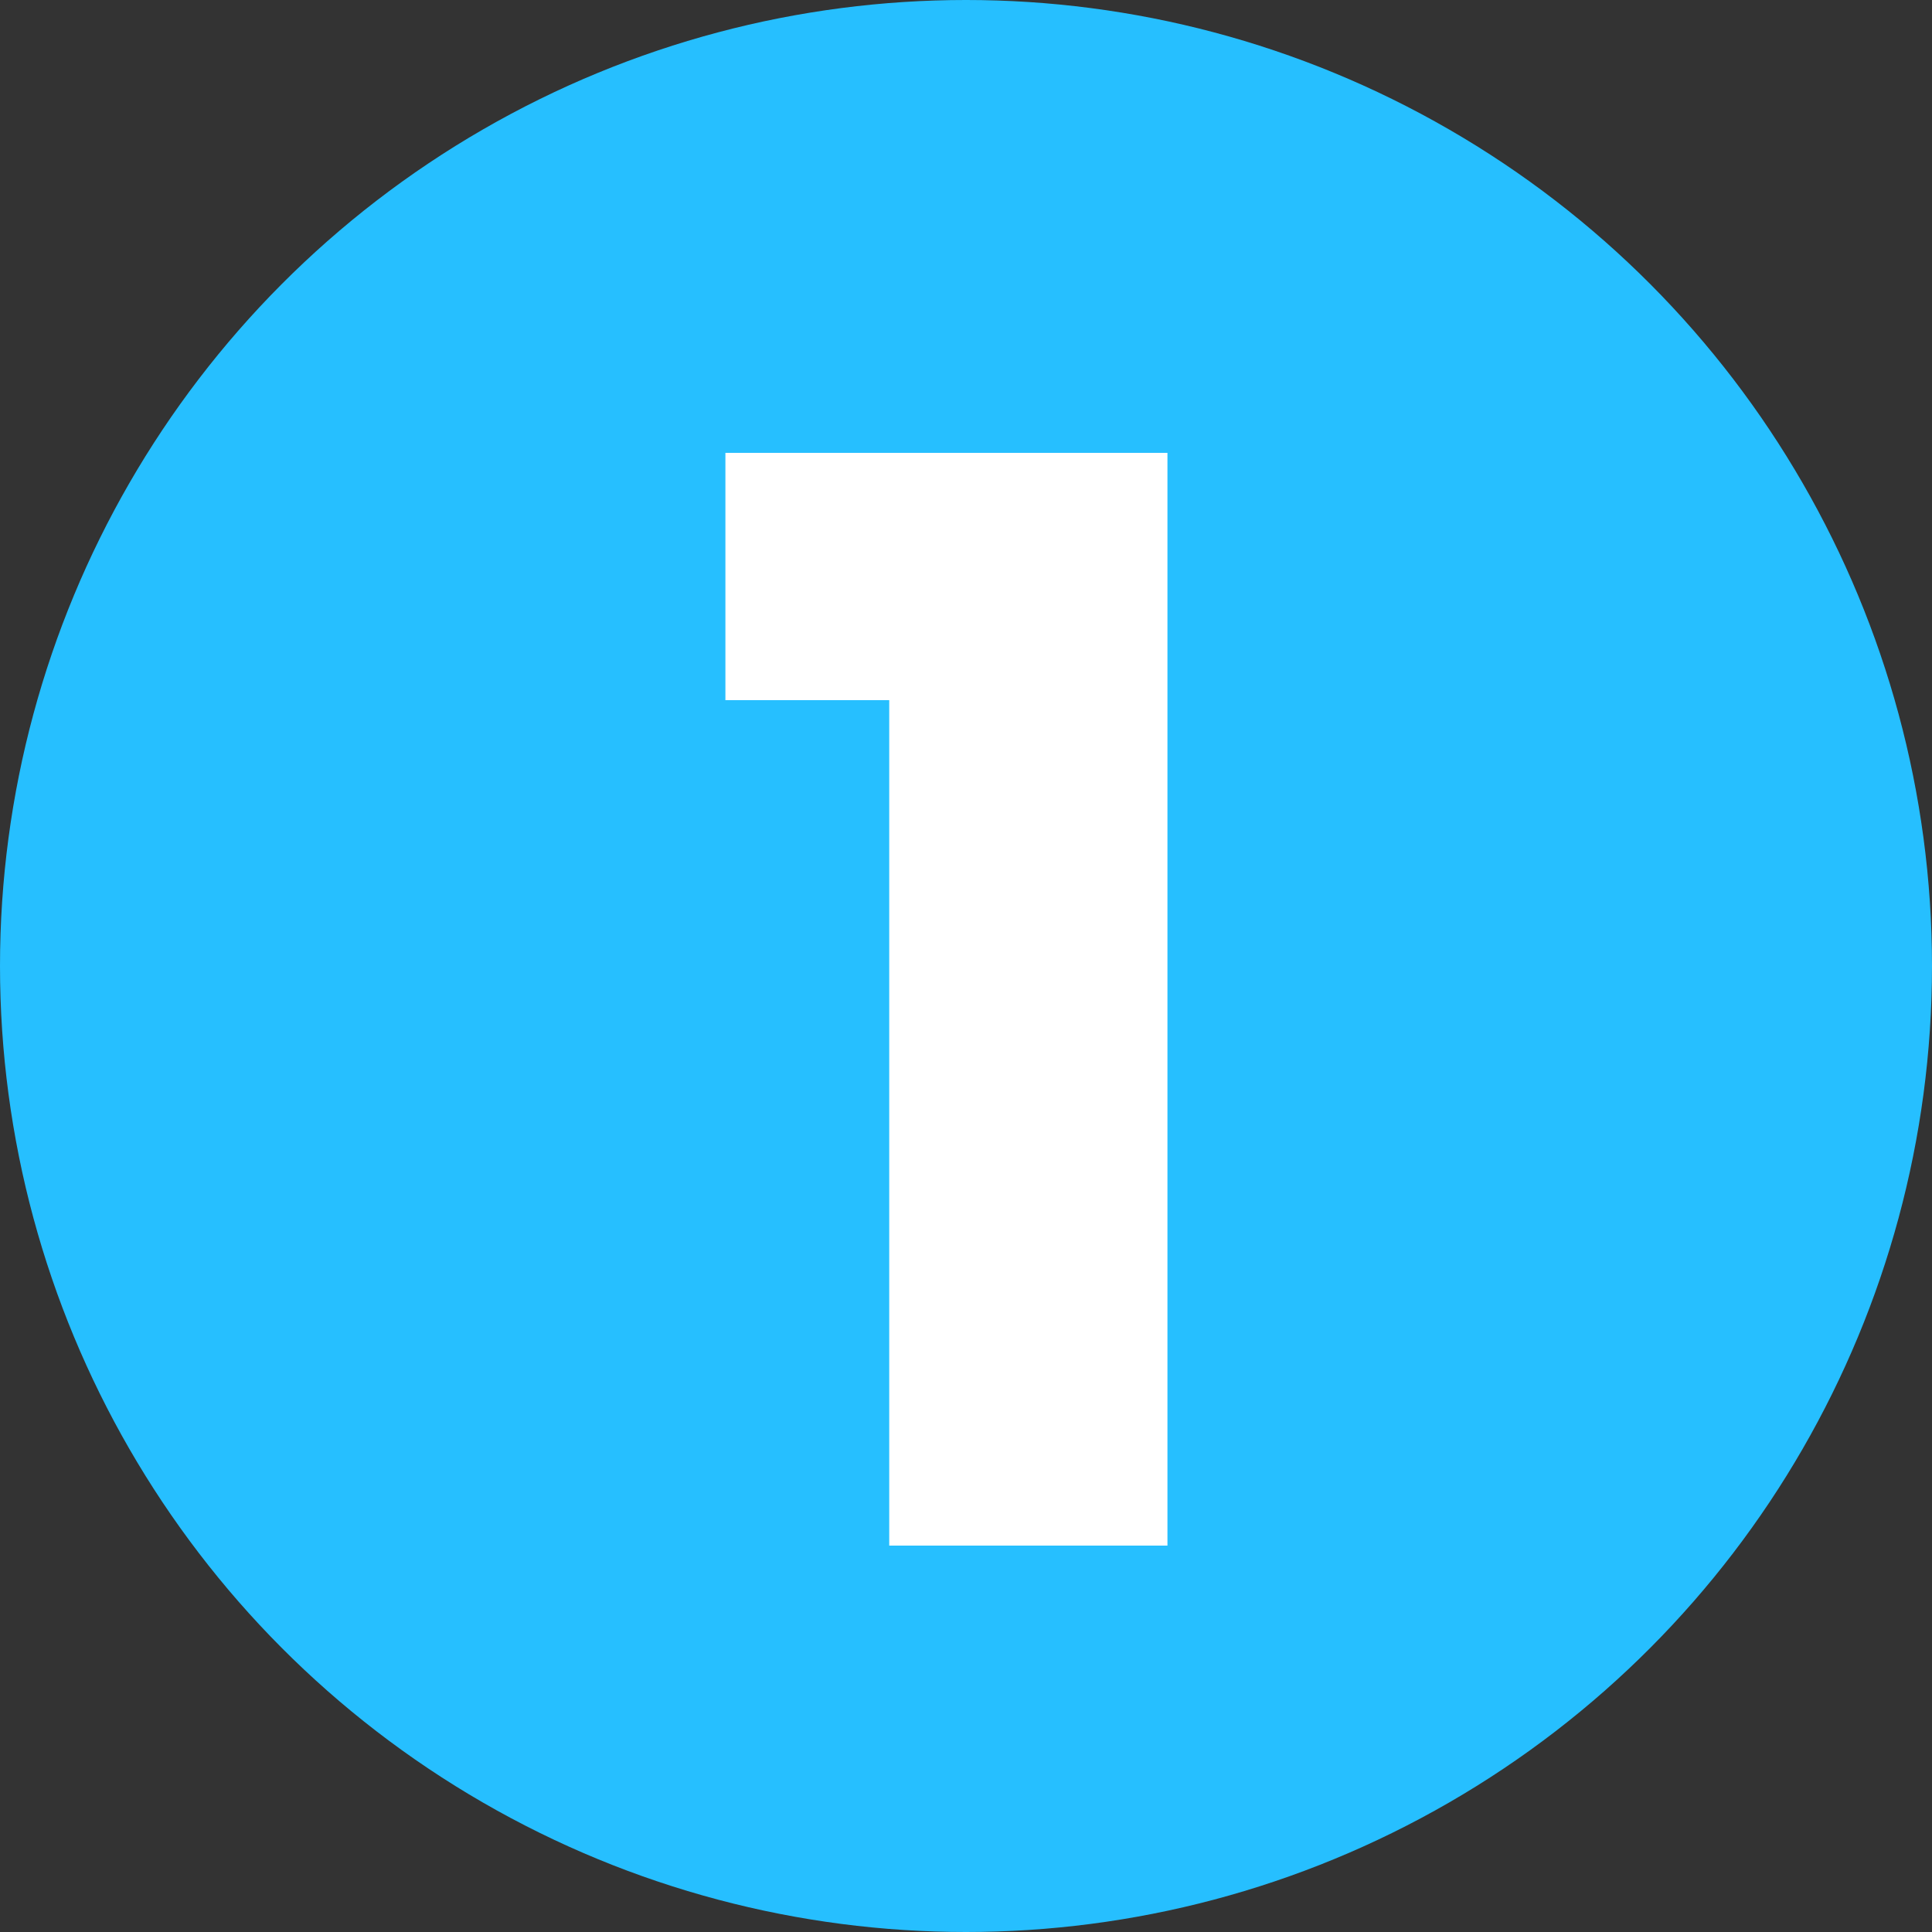
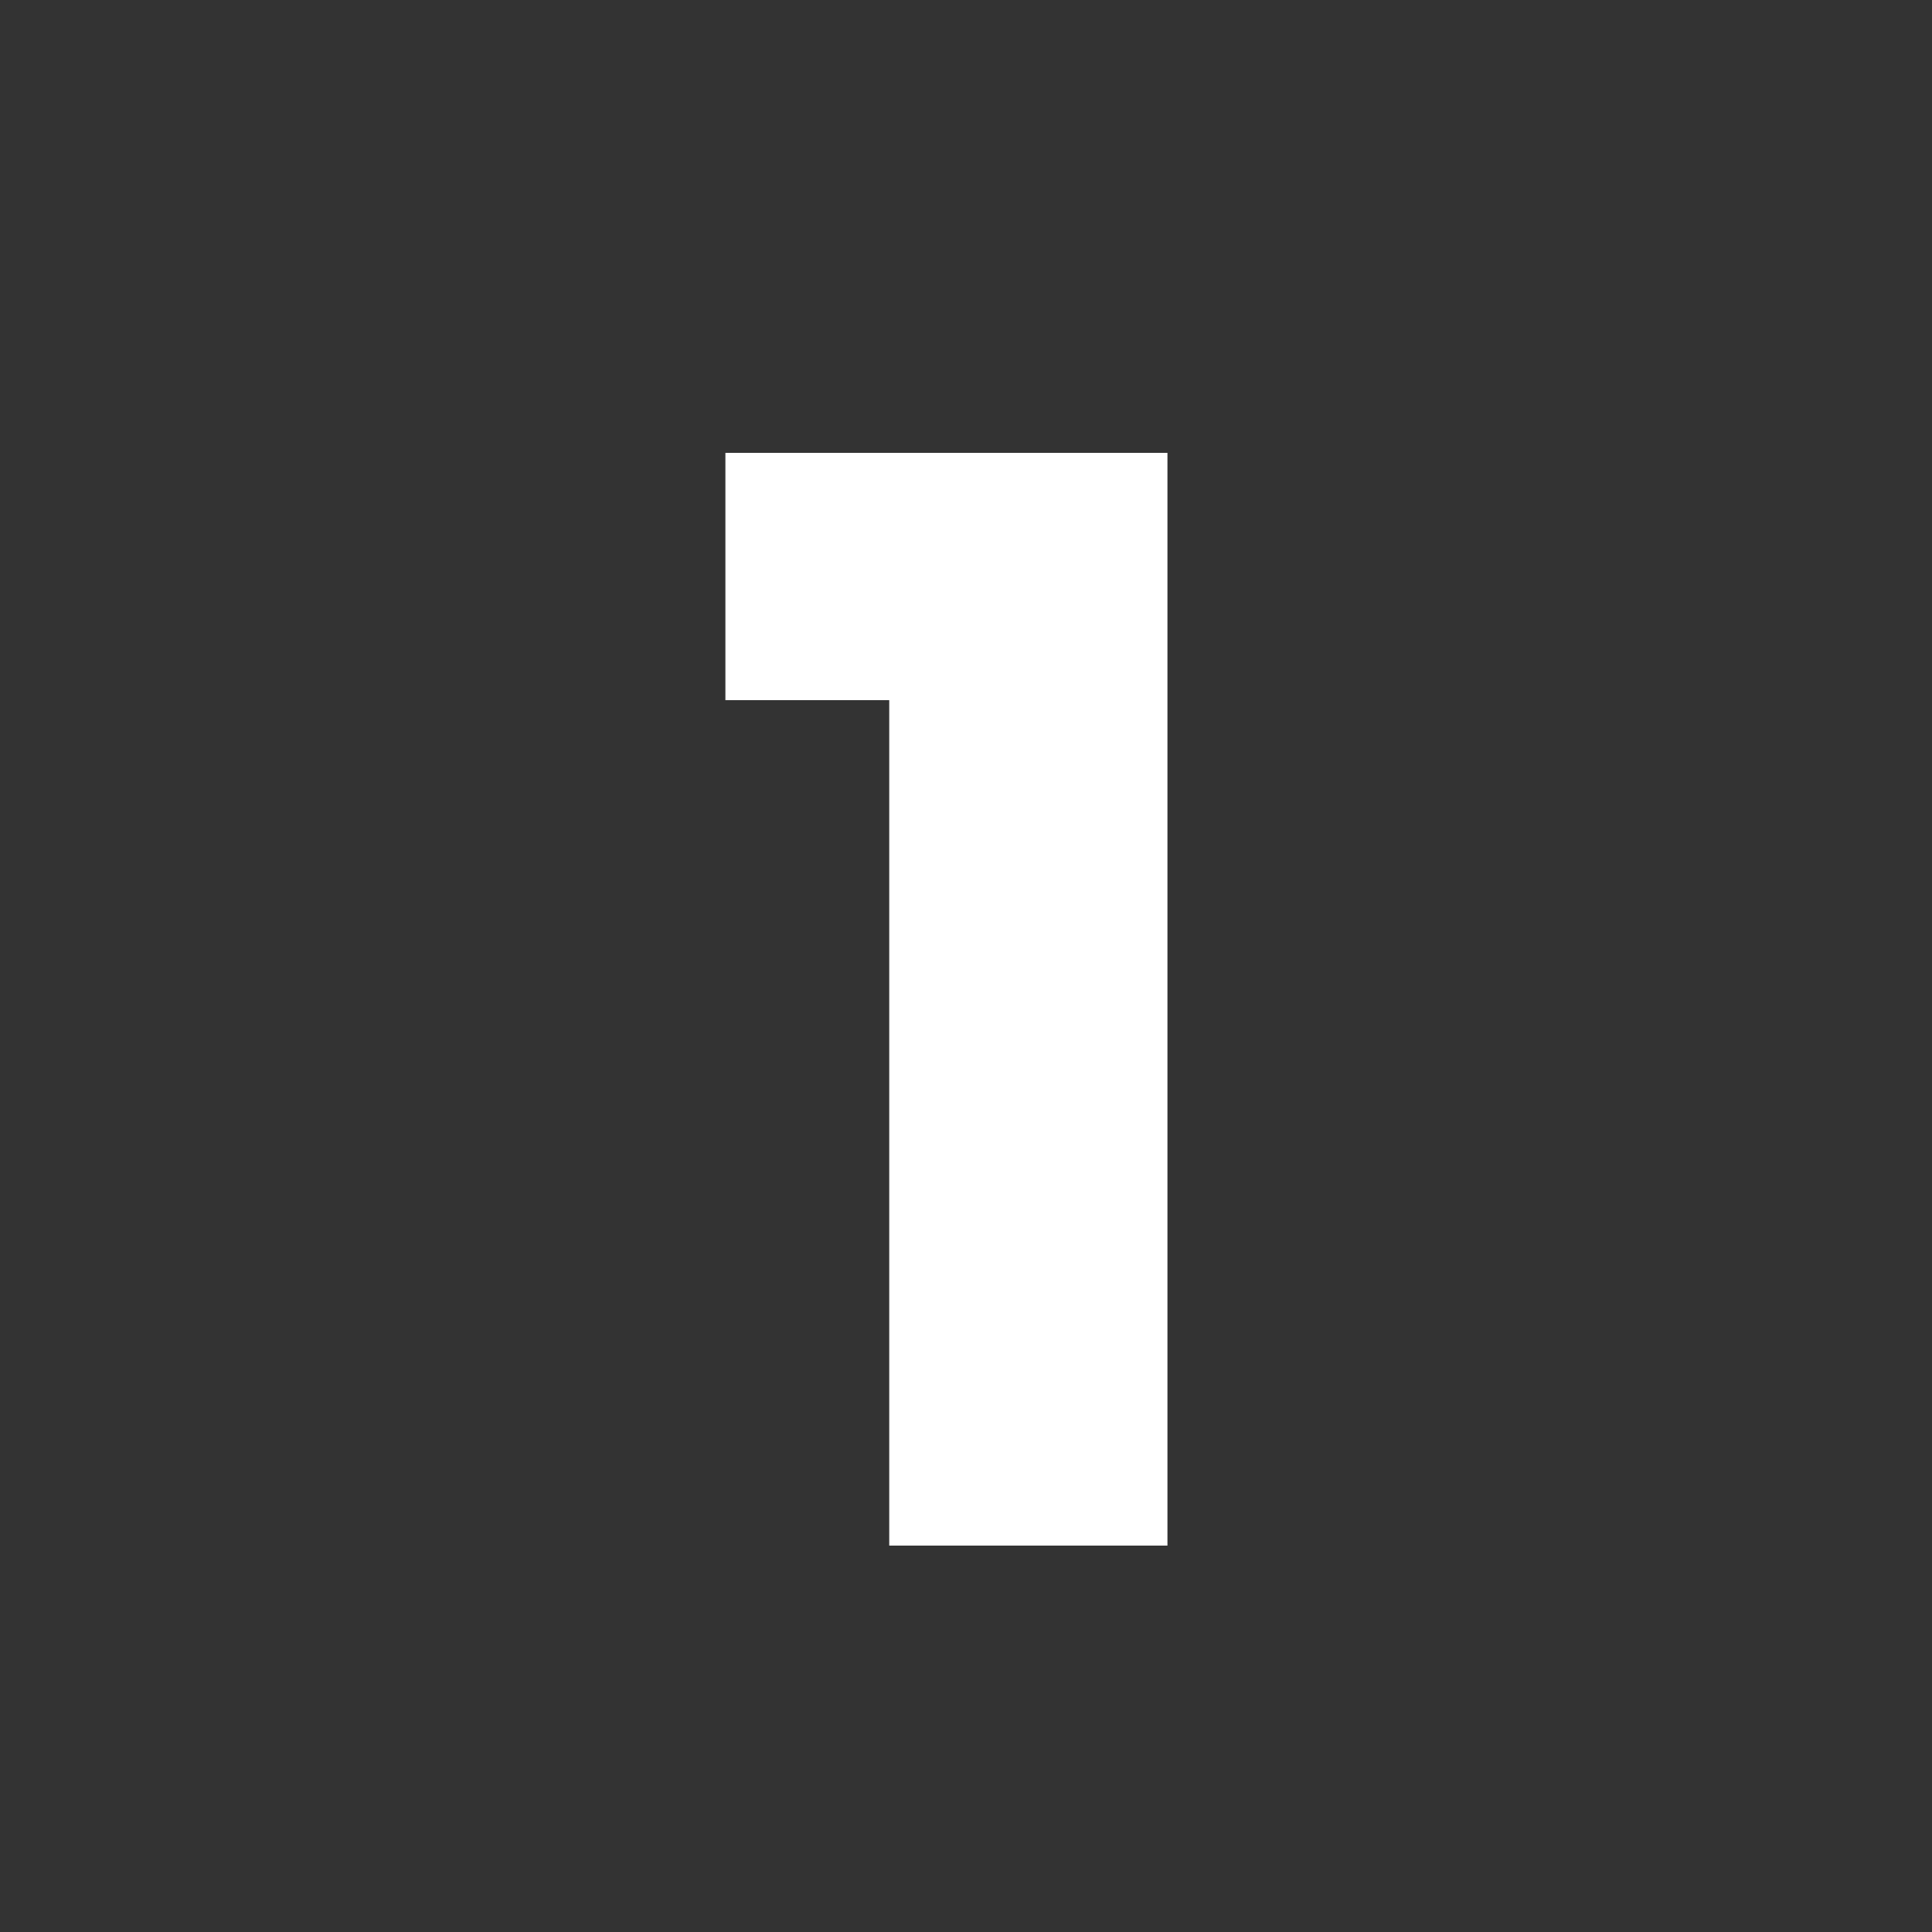
<svg xmlns="http://www.w3.org/2000/svg" width="30" height="30" viewBox="0 0 30 30" fill="none">
  <rect x="0" y="0" width="30" height="30" fill="#333333" stroke="none" />
-   <circle cx="15" cy="15" r="15" fill="#26BFFF" />
  <path d="M11.264 10.872V7.032H18.128V24H13.808V10.872H11.264Z" fill="white" />
</svg>